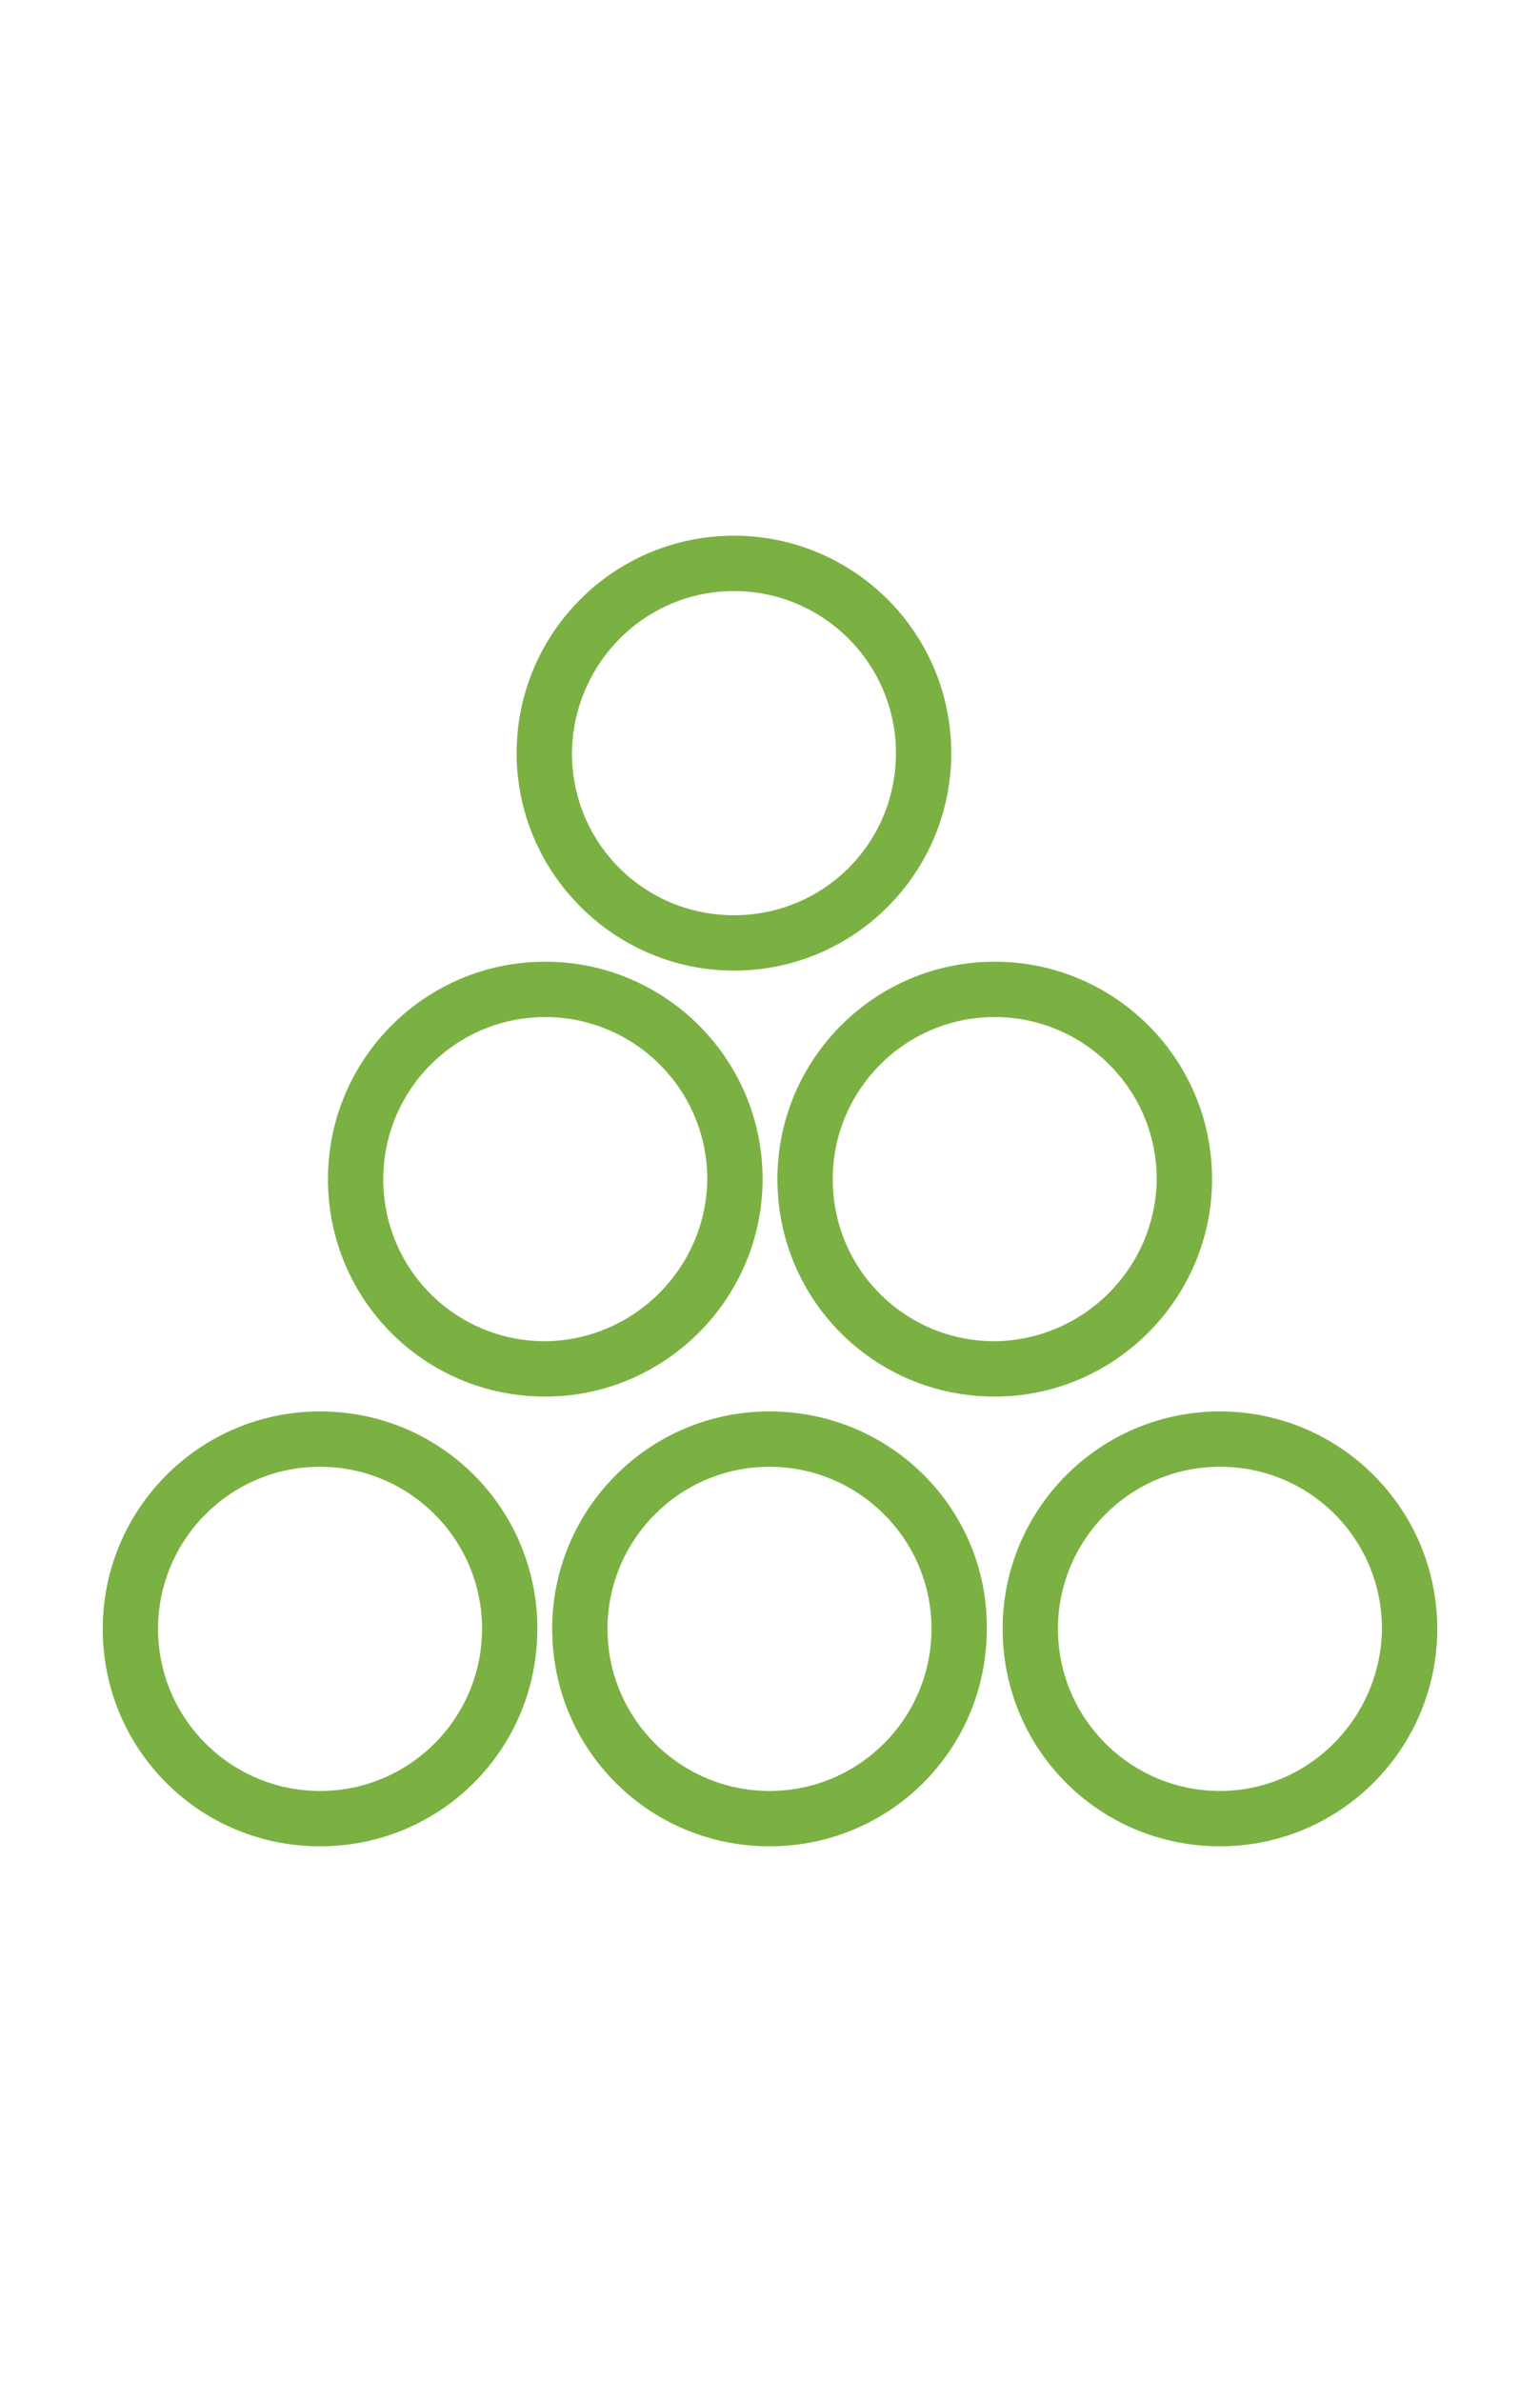
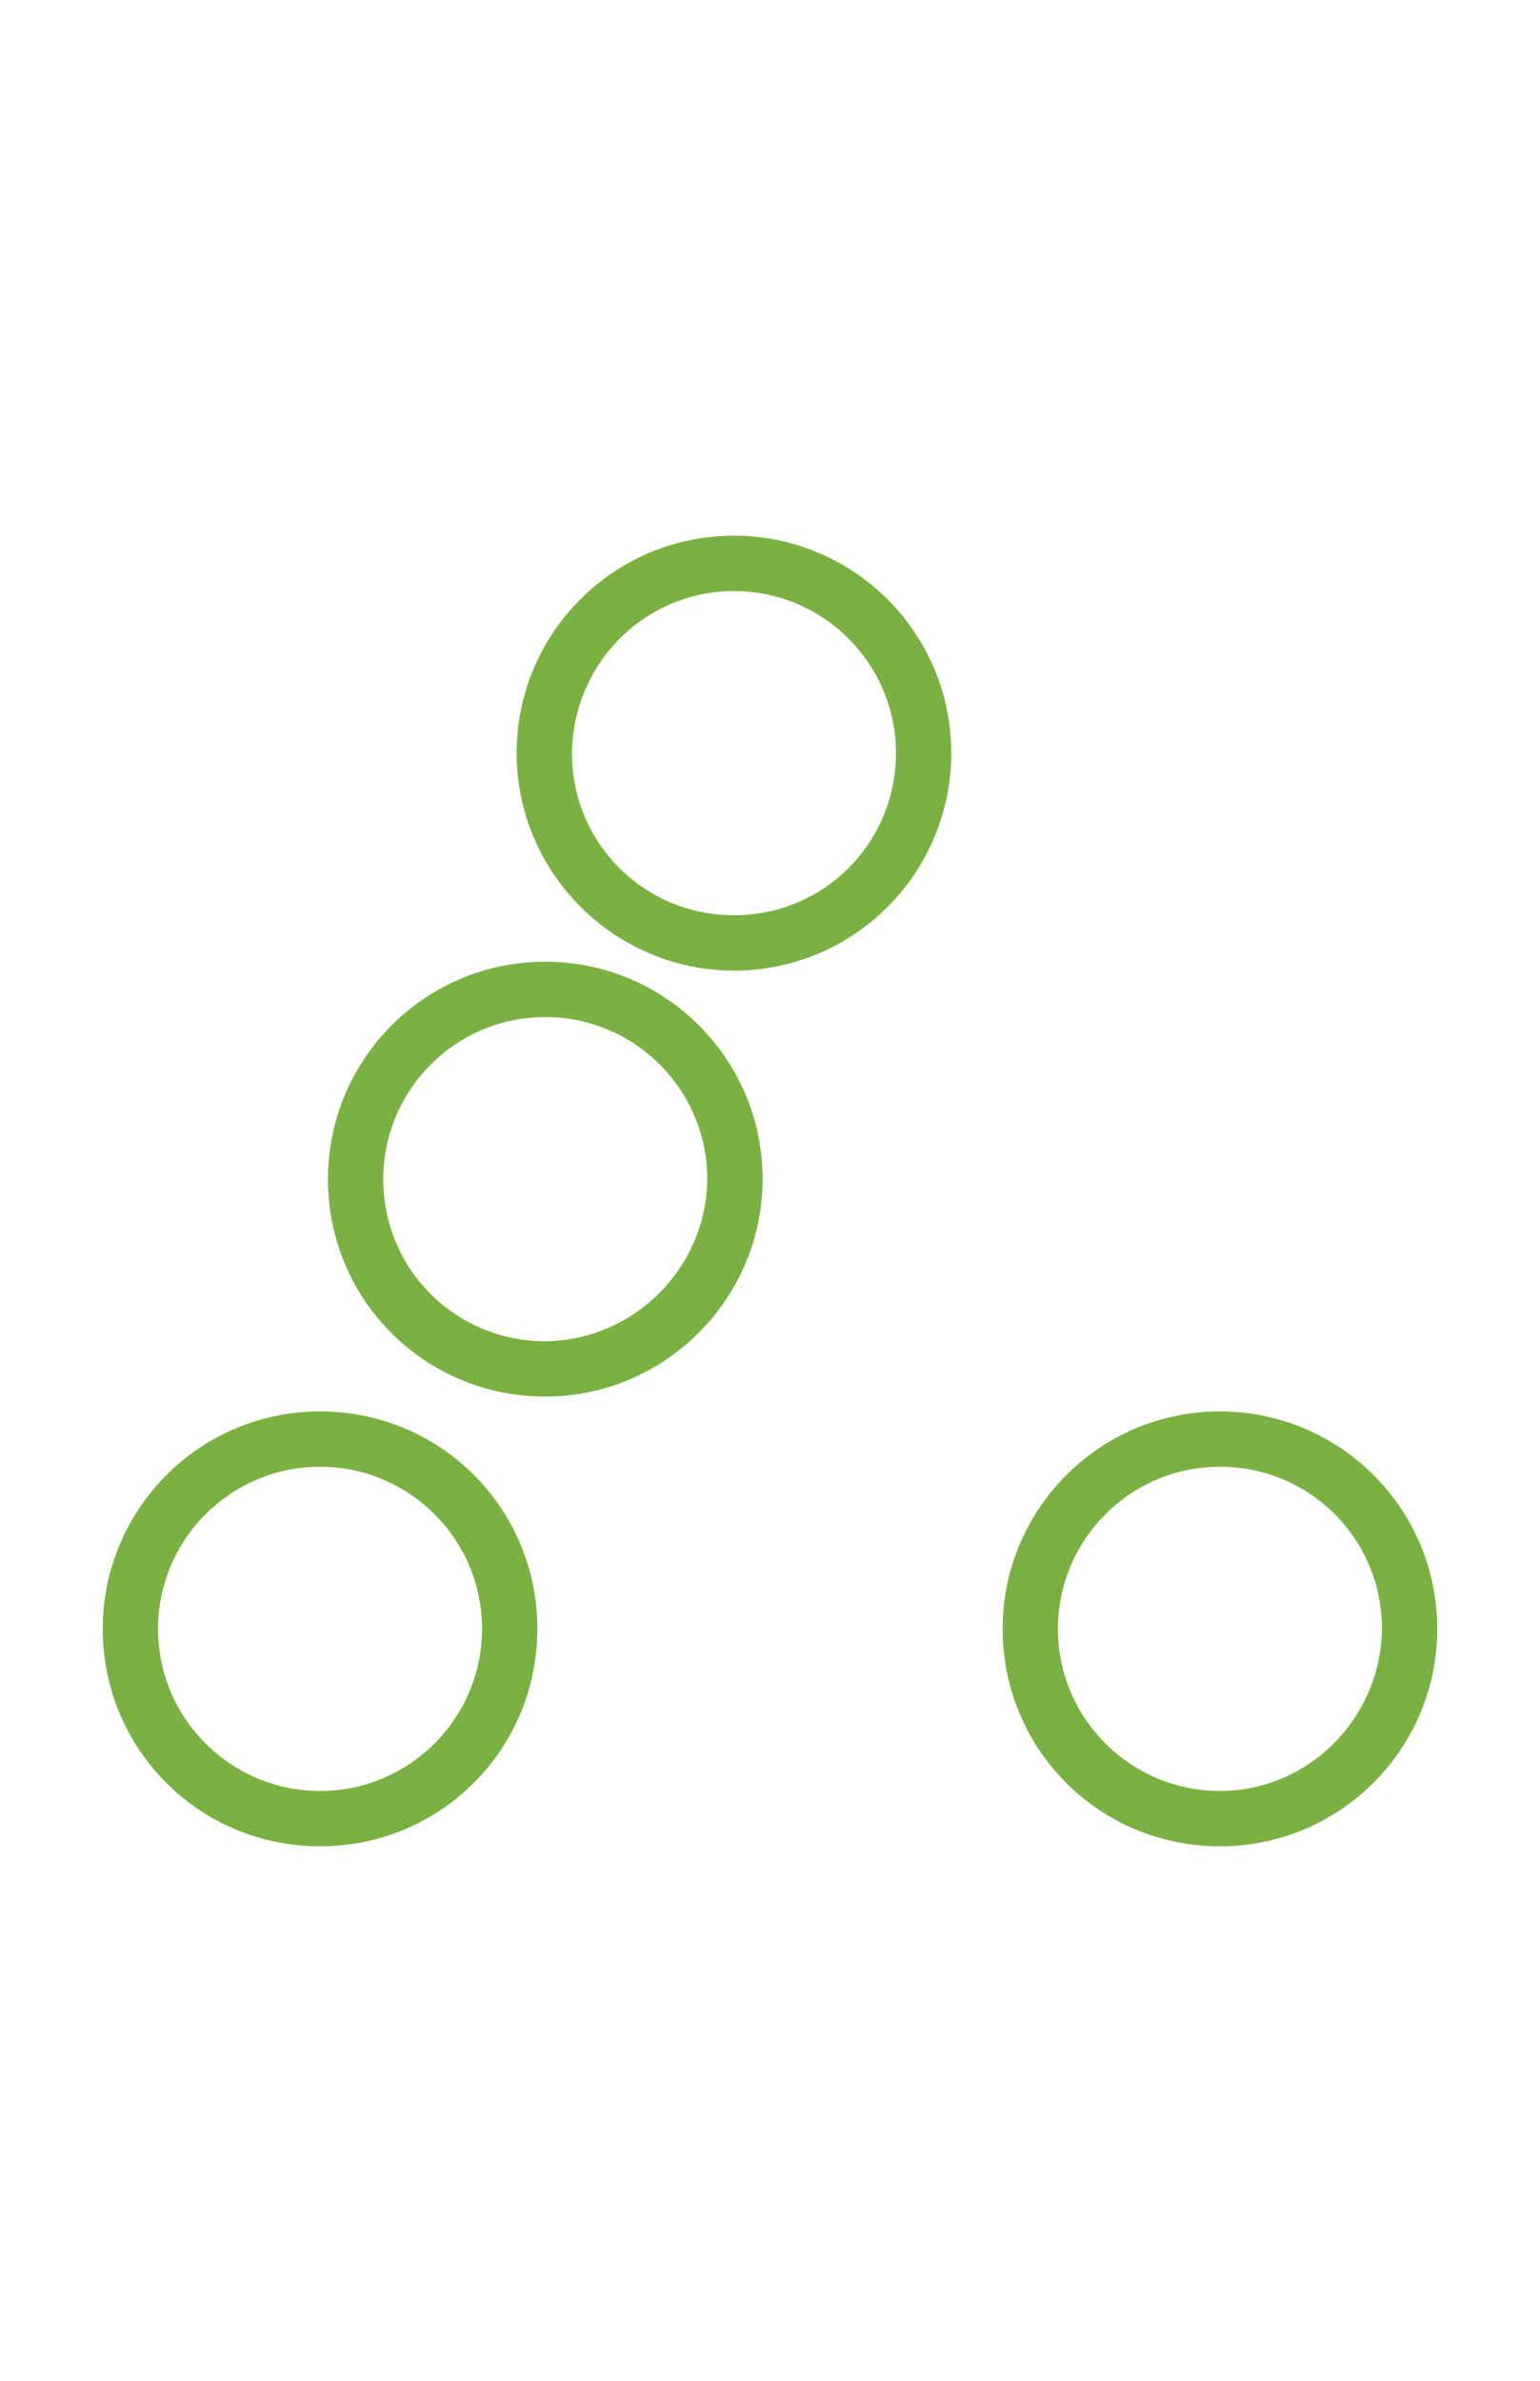
<svg xmlns="http://www.w3.org/2000/svg" version="1.1" id="Слой_1" x="0px" y="0px" viewBox="0 0 15.59 24.09" style="enable-background:new 0 0 15.59 24.09;" xml:space="preserve">
  <style type="text/css">
	.st0{fill:#7BB142;}
</style>
  <g>
    <path class="st0" d="M3.24,14.28c-1.22,0-2.2,0.99-2.2,2.2c0,1.22,0.98,2.2,2.2,2.2c1.22,0,2.2-0.98,2.2-2.2   C5.44,15.26,4.46,14.28,3.24,14.28z M3.24,18.12c-0.9,0-1.64-0.73-1.64-1.64c0-0.9,0.73-1.64,1.64-1.64c0.9,0,1.64,0.73,1.64,1.64   C4.88,17.38,4.15,18.12,3.24,18.12z" />
-     <path class="st0" d="M7.79,14.28c-1.22,0-2.2,0.99-2.2,2.2c0,1.22,0.98,2.2,2.2,2.2c1.22,0,2.2-0.98,2.2-2.2   C10,15.26,9.01,14.28,7.79,14.28z M7.79,18.12c-0.9,0-1.64-0.73-1.64-1.64c0-0.9,0.73-1.64,1.64-1.64c0.9,0,1.64,0.73,1.64,1.64   C9.43,17.38,8.7,18.12,7.79,18.12z" />
    <path class="st0" d="M12.35,14.28c-1.22,0-2.2,0.99-2.2,2.2c0,1.22,0.98,2.2,2.2,2.2c1.22,0,2.2-0.99,2.2-2.2   C14.55,15.26,13.56,14.28,12.35,14.28z M12.35,18.12c-0.9,0-1.64-0.73-1.64-1.64c0-0.9,0.73-1.64,1.64-1.64   c0.91,0,1.64,0.73,1.64,1.64C13.98,17.38,13.25,18.12,12.35,18.12z" />
    <path class="st0" d="M7.72,11.93c0-1.22-0.99-2.2-2.2-2.2c-1.22,0-2.2,0.99-2.2,2.2c0,1.22,0.98,2.2,2.2,2.2   C6.73,14.13,7.72,13.14,7.72,11.93z M5.52,13.57c-0.91,0-1.64-0.73-1.64-1.64c0-0.9,0.73-1.64,1.64-1.64c0.9,0,1.64,0.73,1.64,1.64   C7.15,12.83,6.42,13.56,5.52,13.57z" />
-     <path class="st0" d="M12.27,11.93c0-1.22-0.99-2.2-2.2-2.2c-1.22,0-2.2,0.99-2.2,2.2c0,1.22,0.98,2.2,2.2,2.2   C11.28,14.13,12.27,13.14,12.27,11.93z M10.07,13.57c-0.91,0-1.64-0.73-1.64-1.64c0-0.9,0.73-1.64,1.64-1.64   c0.9,0,1.64,0.73,1.64,1.64C11.7,12.83,10.97,13.56,10.07,13.57z" />
    <path class="st0" d="M7.43,9.82c1.22,0,2.2-0.99,2.2-2.2c0-1.22-0.99-2.2-2.2-2.2c-1.22,0-2.2,0.99-2.2,2.2   C5.23,8.83,6.22,9.82,7.43,9.82z M7.43,5.98c0.9,0,1.64,0.73,1.64,1.64c0,0.91-0.73,1.64-1.64,1.64c-0.91,0-1.64-0.73-1.64-1.64   C5.8,6.71,6.53,5.98,7.43,5.98z" />
  </g>
</svg>